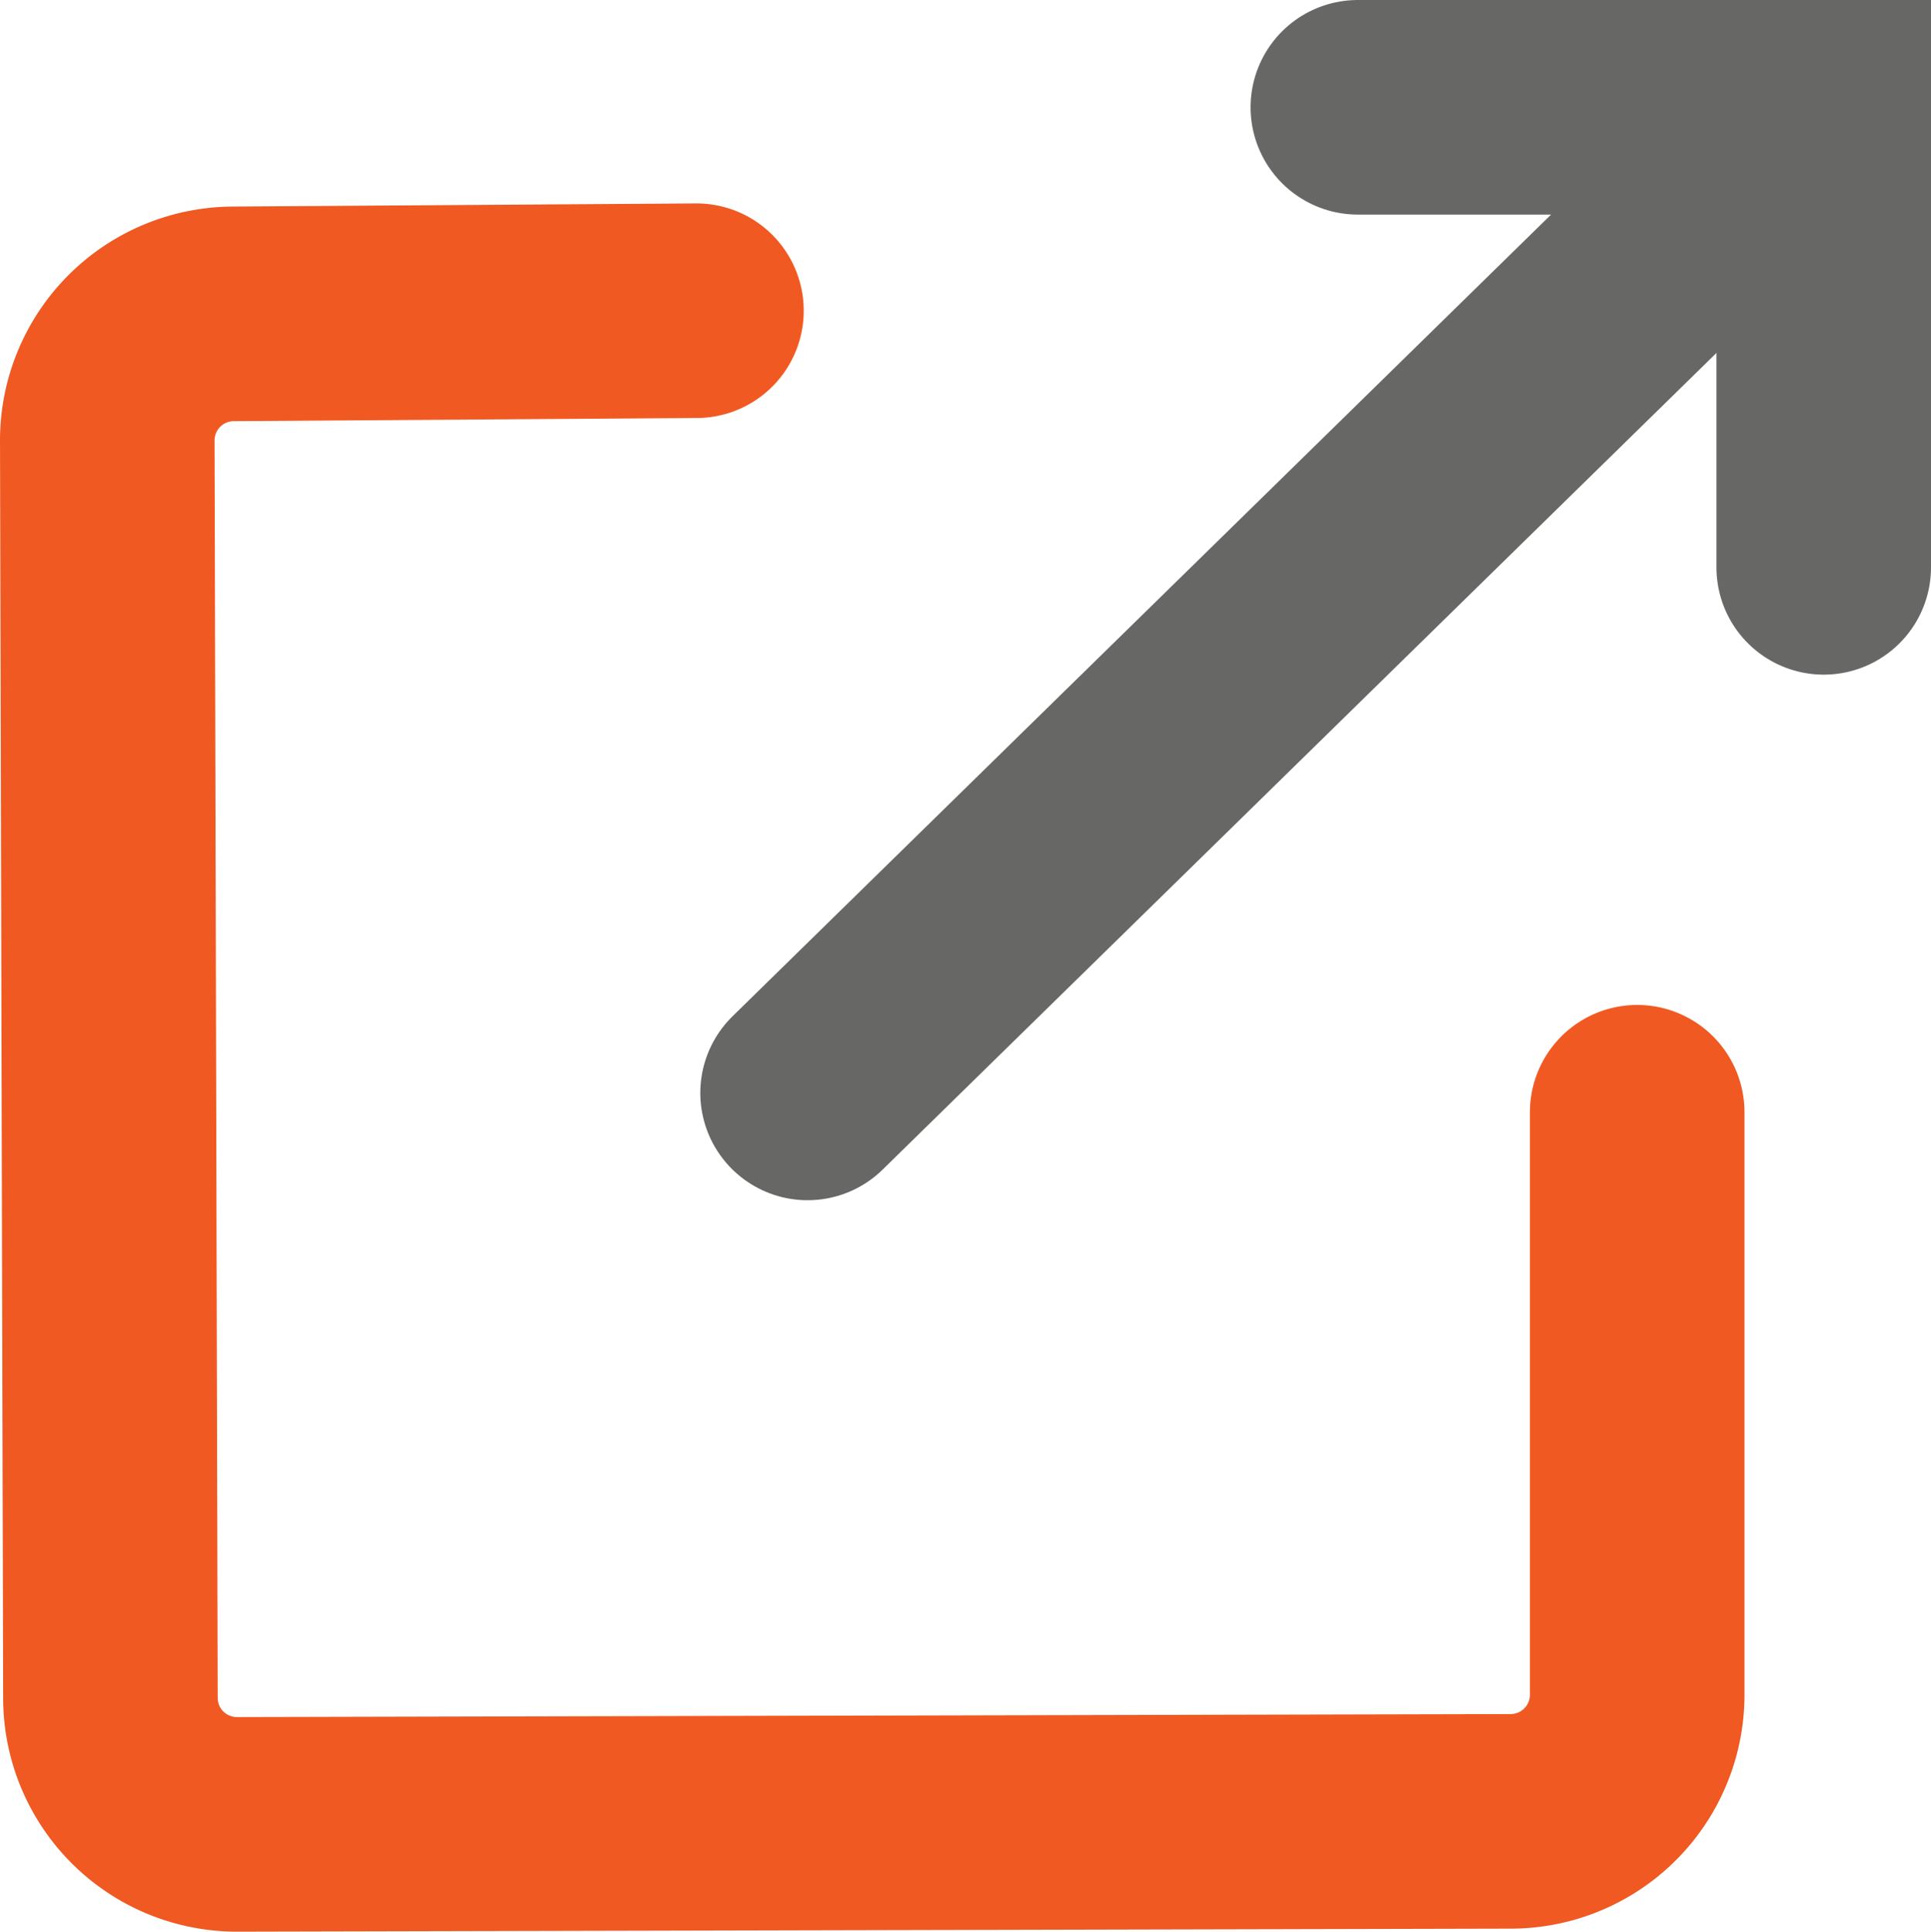
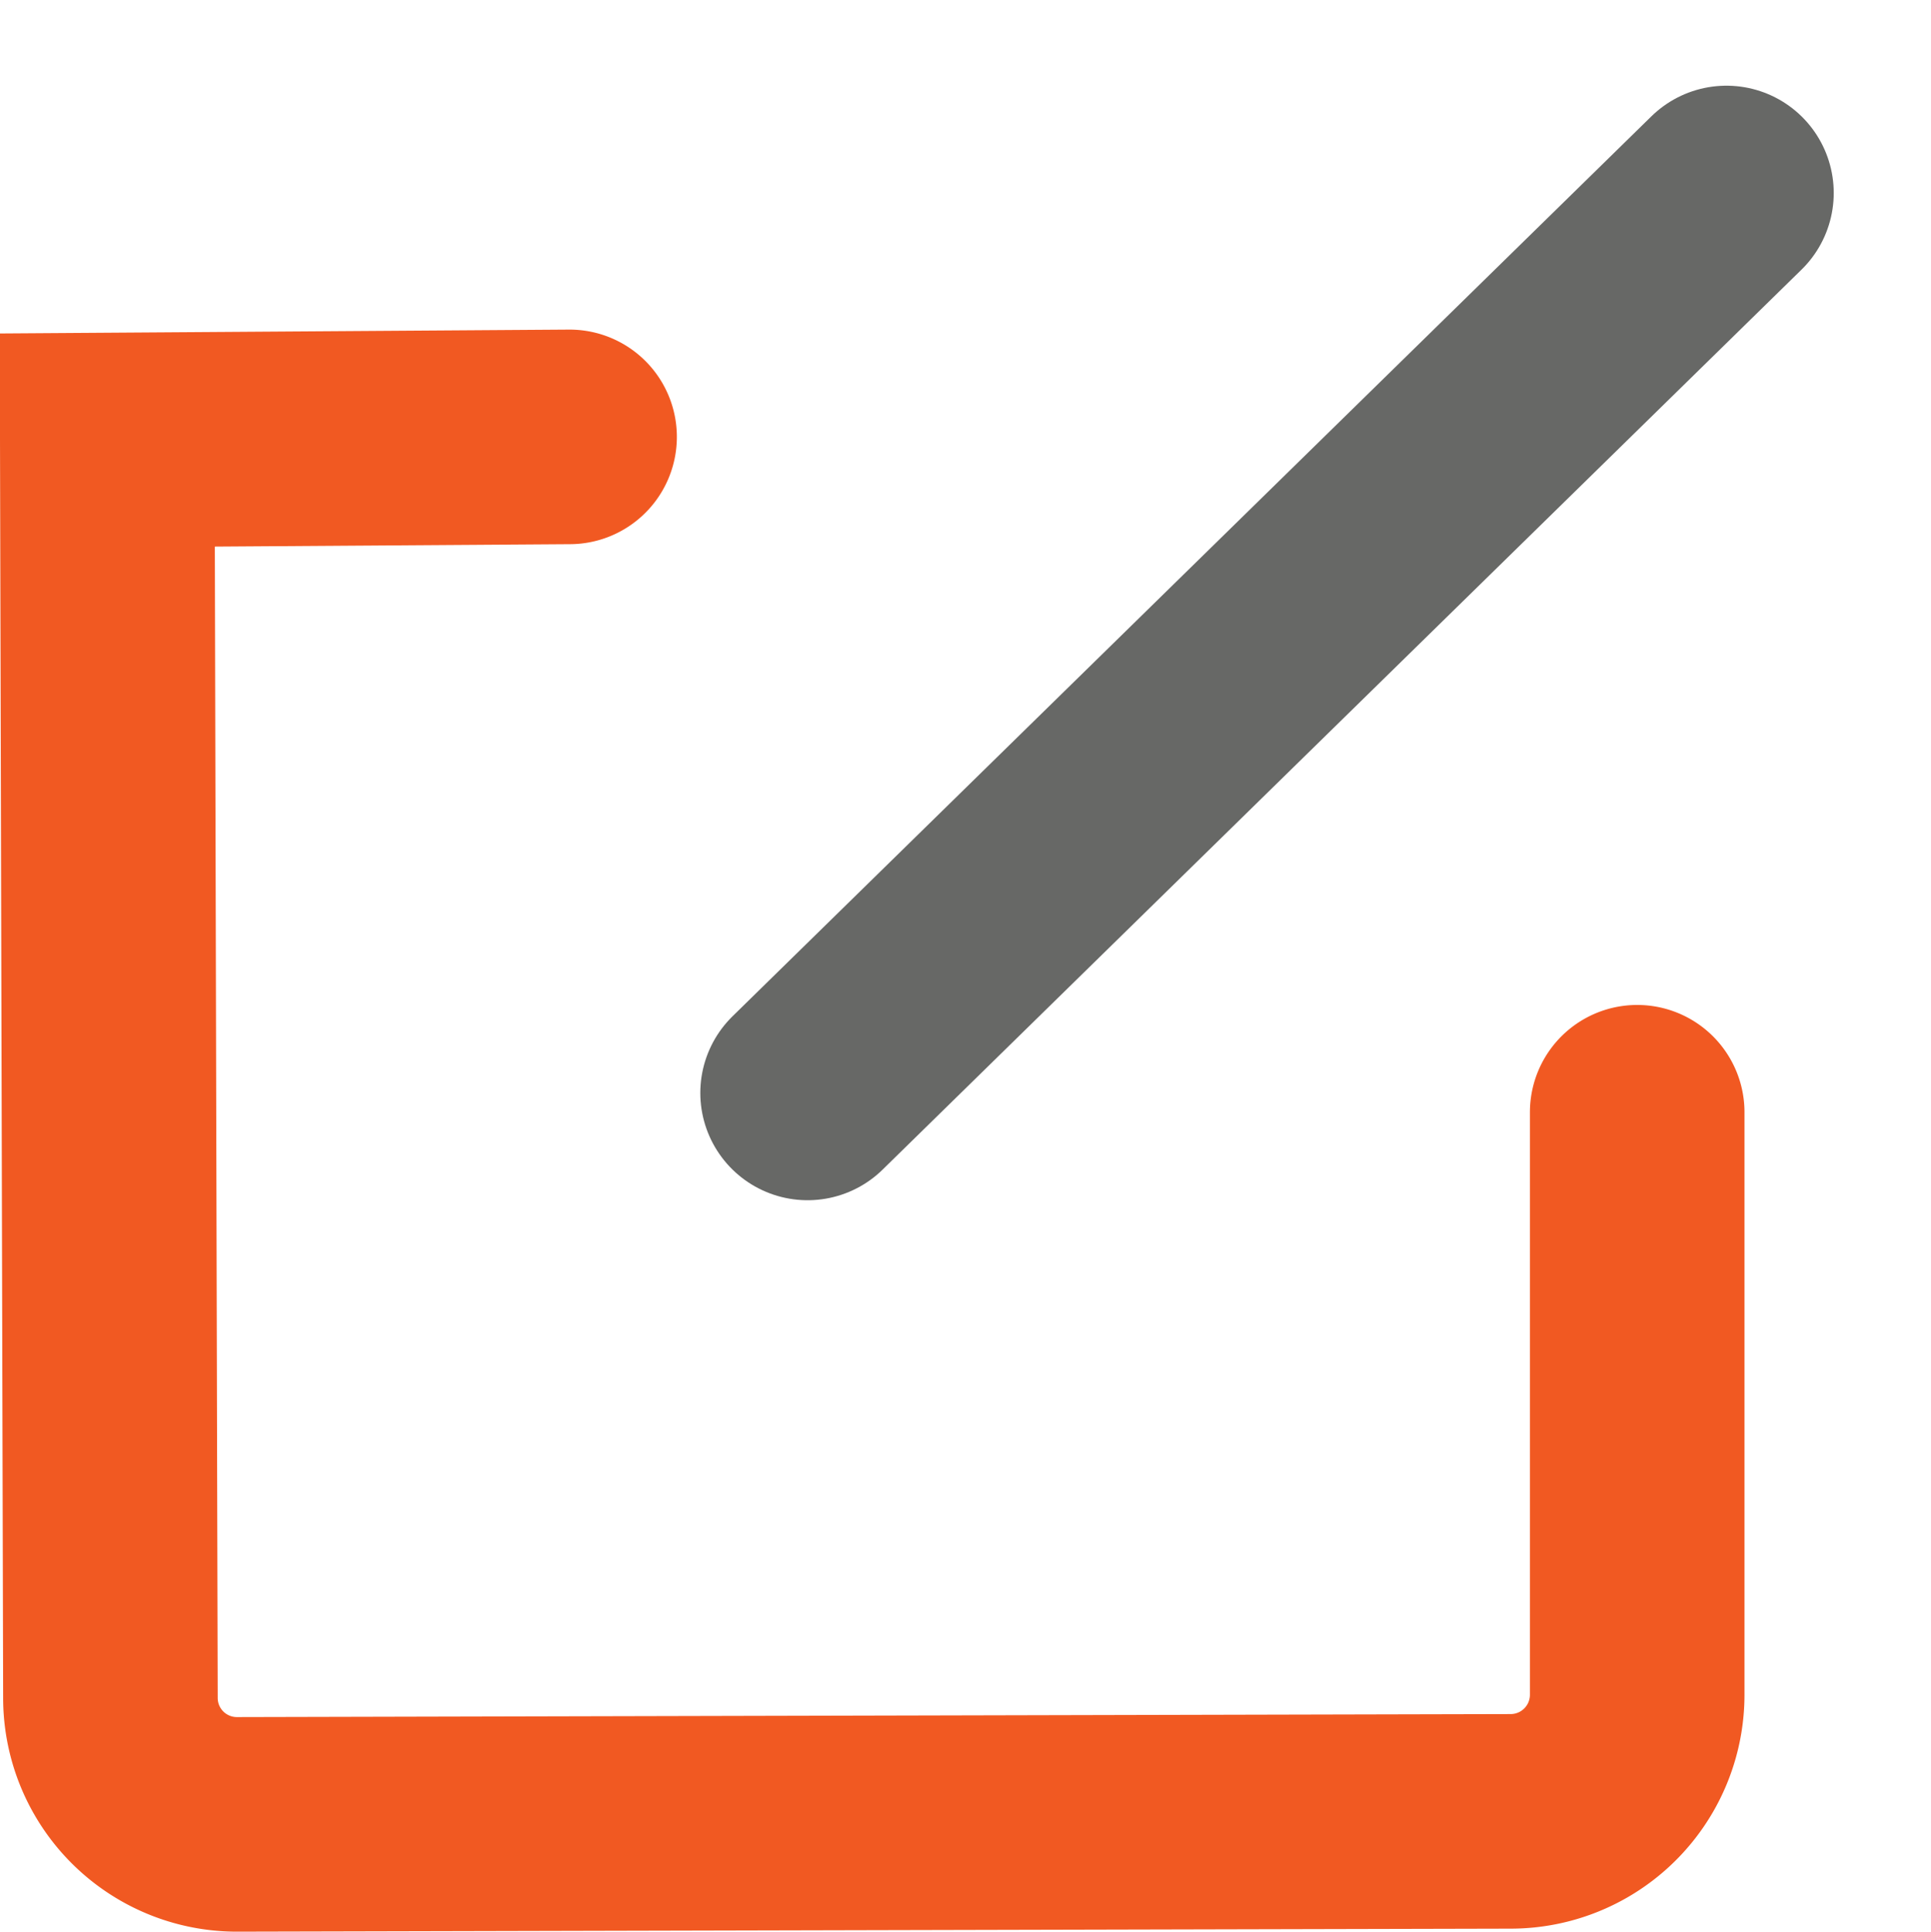
<svg xmlns="http://www.w3.org/2000/svg" width="13.5" height="13.503" viewBox="0 0 13.5 13.503">
  <g id="Group_8596" data-name="Group 8596" transform="translate(-391.502 -721.716)">
-     <path id="Path_30839" data-name="Path 30839" d="M402.948,730.226V734.3a.885.885,0,0,1-.887.883l-8.895.021a.884.884,0,0,1-.892-.877l-.022-8.8a.885.885,0,0,1,.887-.882l3.232-.022" transform="translate(0 -0.735)" fill="none" stroke="#f15922" stroke-linecap="round" stroke-miterlimit="10" stroke-width="1.5" />
+     <path id="Path_30839" data-name="Path 30839" d="M402.948,730.226V734.3a.885.885,0,0,1-.887.883l-8.895.021a.884.884,0,0,1-.892-.877l-.022-8.8l3.232-.022" transform="translate(0 -0.735)" fill="none" stroke="#f15922" stroke-linecap="round" stroke-miterlimit="10" stroke-width="1.5" />
    <g id="Group_8595" data-name="Group 8595" transform="translate(397.148 723.065)">
      <line id="Line_7450" data-name="Line 7450" x1="6.424" y2="6.291" fill="none" stroke="#676866" stroke-linecap="round" stroke-miterlimit="10" stroke-width="1.5" />
    </g>
-     <path id="Path_30840" data-name="Path 30840" d="M403.307,722.466h3.257v3.216" transform="translate(-2.312)" fill="none" stroke="#676866" stroke-linecap="round" stroke-miterlimit="10" stroke-width="1.5" />
  </g>
</svg>